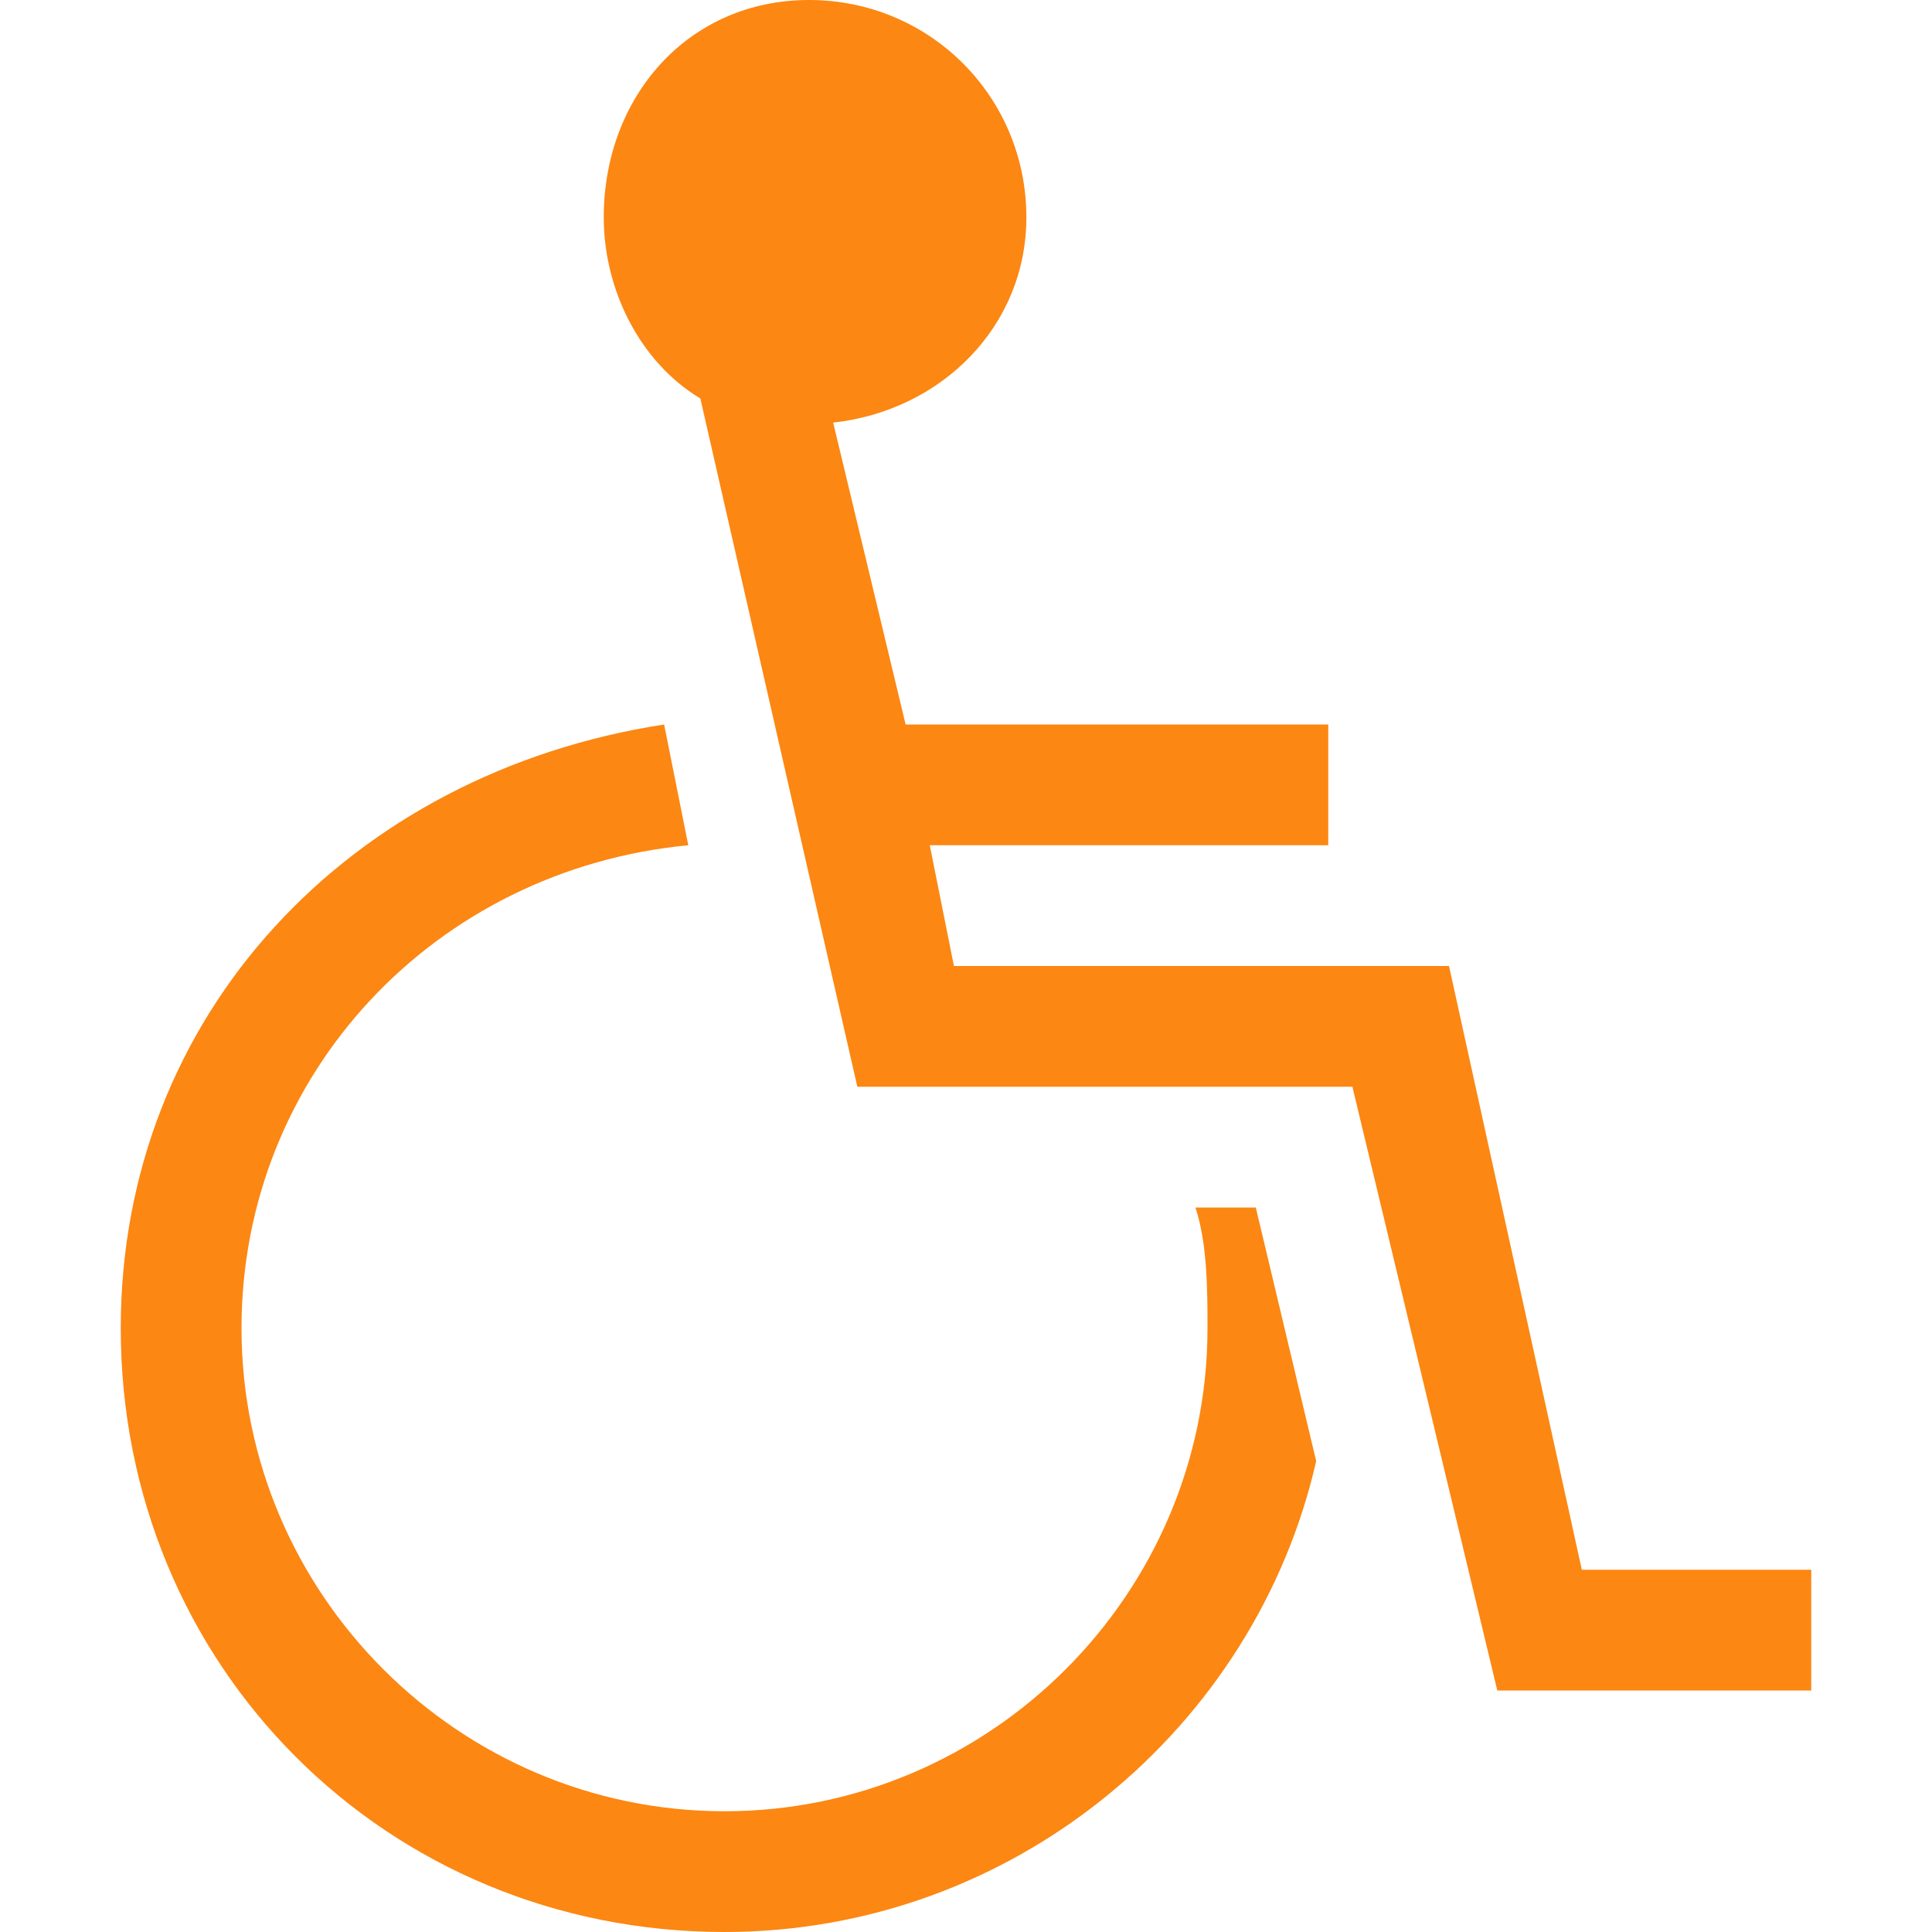
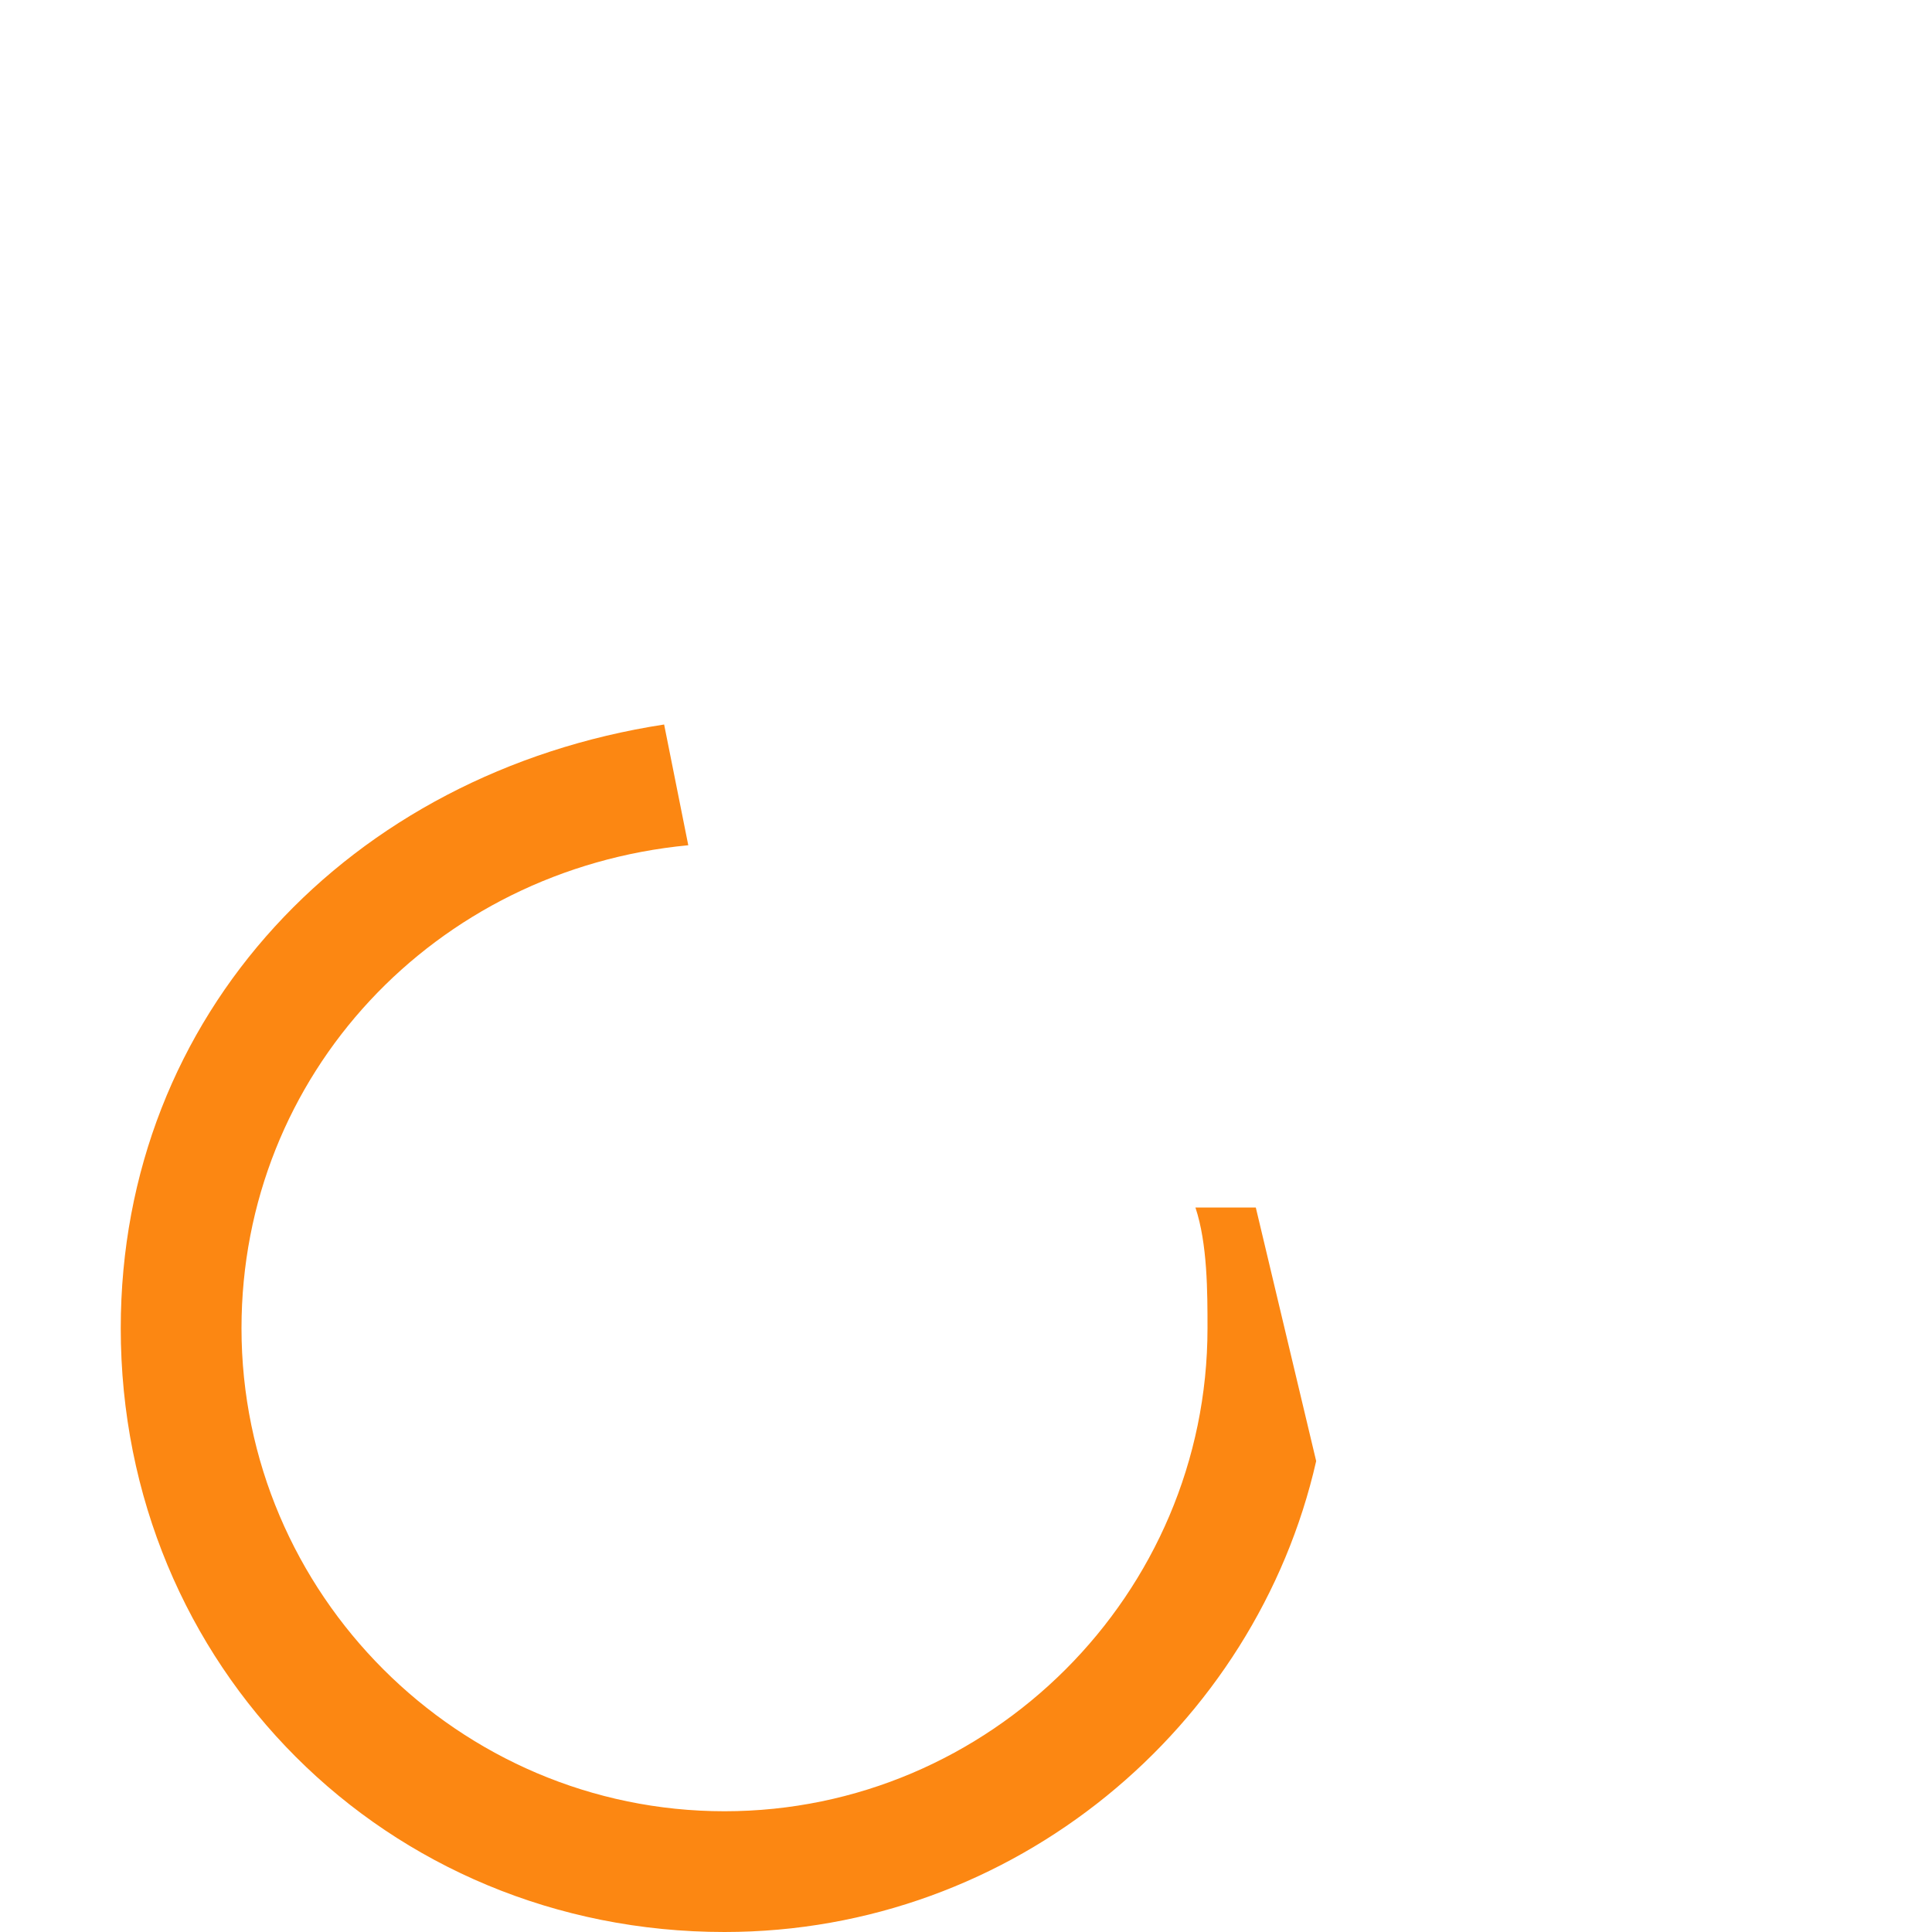
<svg xmlns="http://www.w3.org/2000/svg" version="1.1" width="512px" height="512px" viewBox="0 0 16 16">
  <path fill="#fc8712" d="M10.4 10h-0.5c0.1 0.3 0.1 0.7 0.1 1 0 2.2-1.8 4-4 4s-4-1.8-4-4c0-2.1 1.6-3.8 3.7-4l-0.2-1c-2.6 0.4-4.5 2.4-4.5 5 0 2.8 2.2 5 5 5 2.4 0 4.4-1.7 4.9-3.9l-0.5-2.1z" />
-   <path fill="#fc8712" d="M13.1 13l-1.1-5h-4.1l-0.2-1h3.3v-1h-3.5l-0.6-2.5c0.9-0.1 1.6-0.8 1.6-1.7 0-1-0.8-1.8-1.8-1.8s-1.7 0.8-1.7 1.8c0 0.6 0.3 1.2 0.8 1.5l1.3 5.7h4.1l1.2 5h2.6v-1h-1.9z" />
</svg>